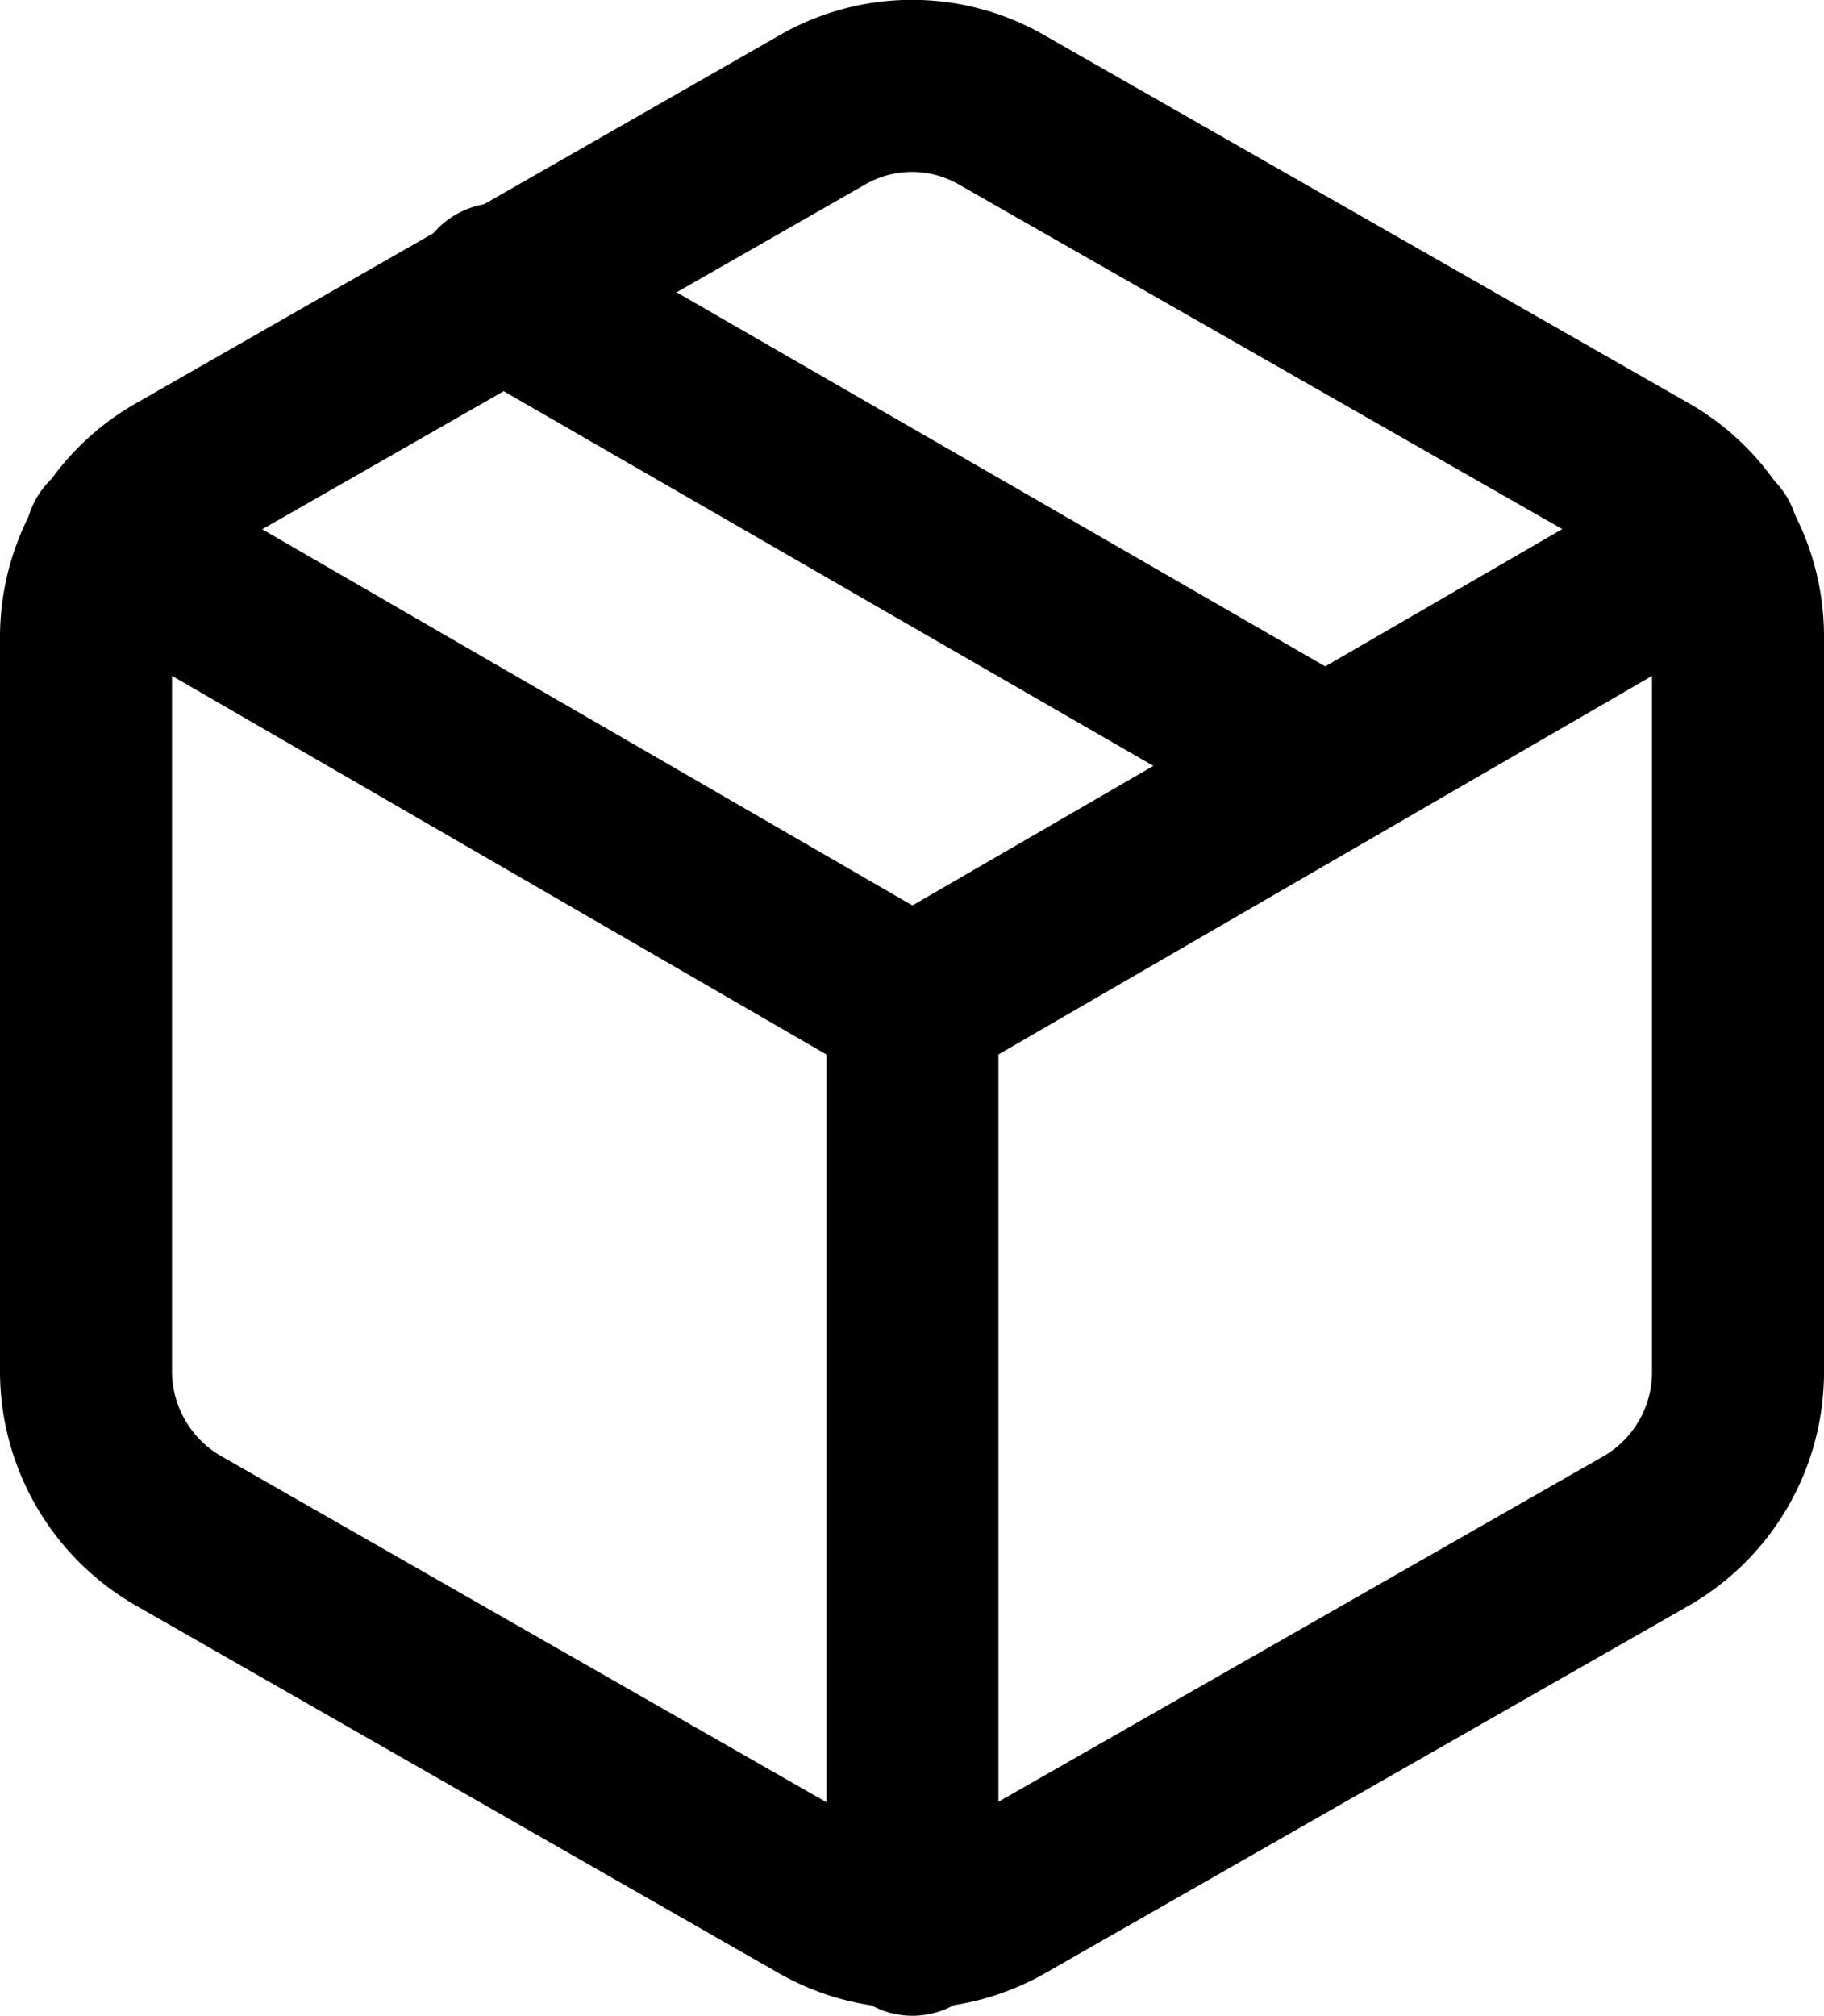
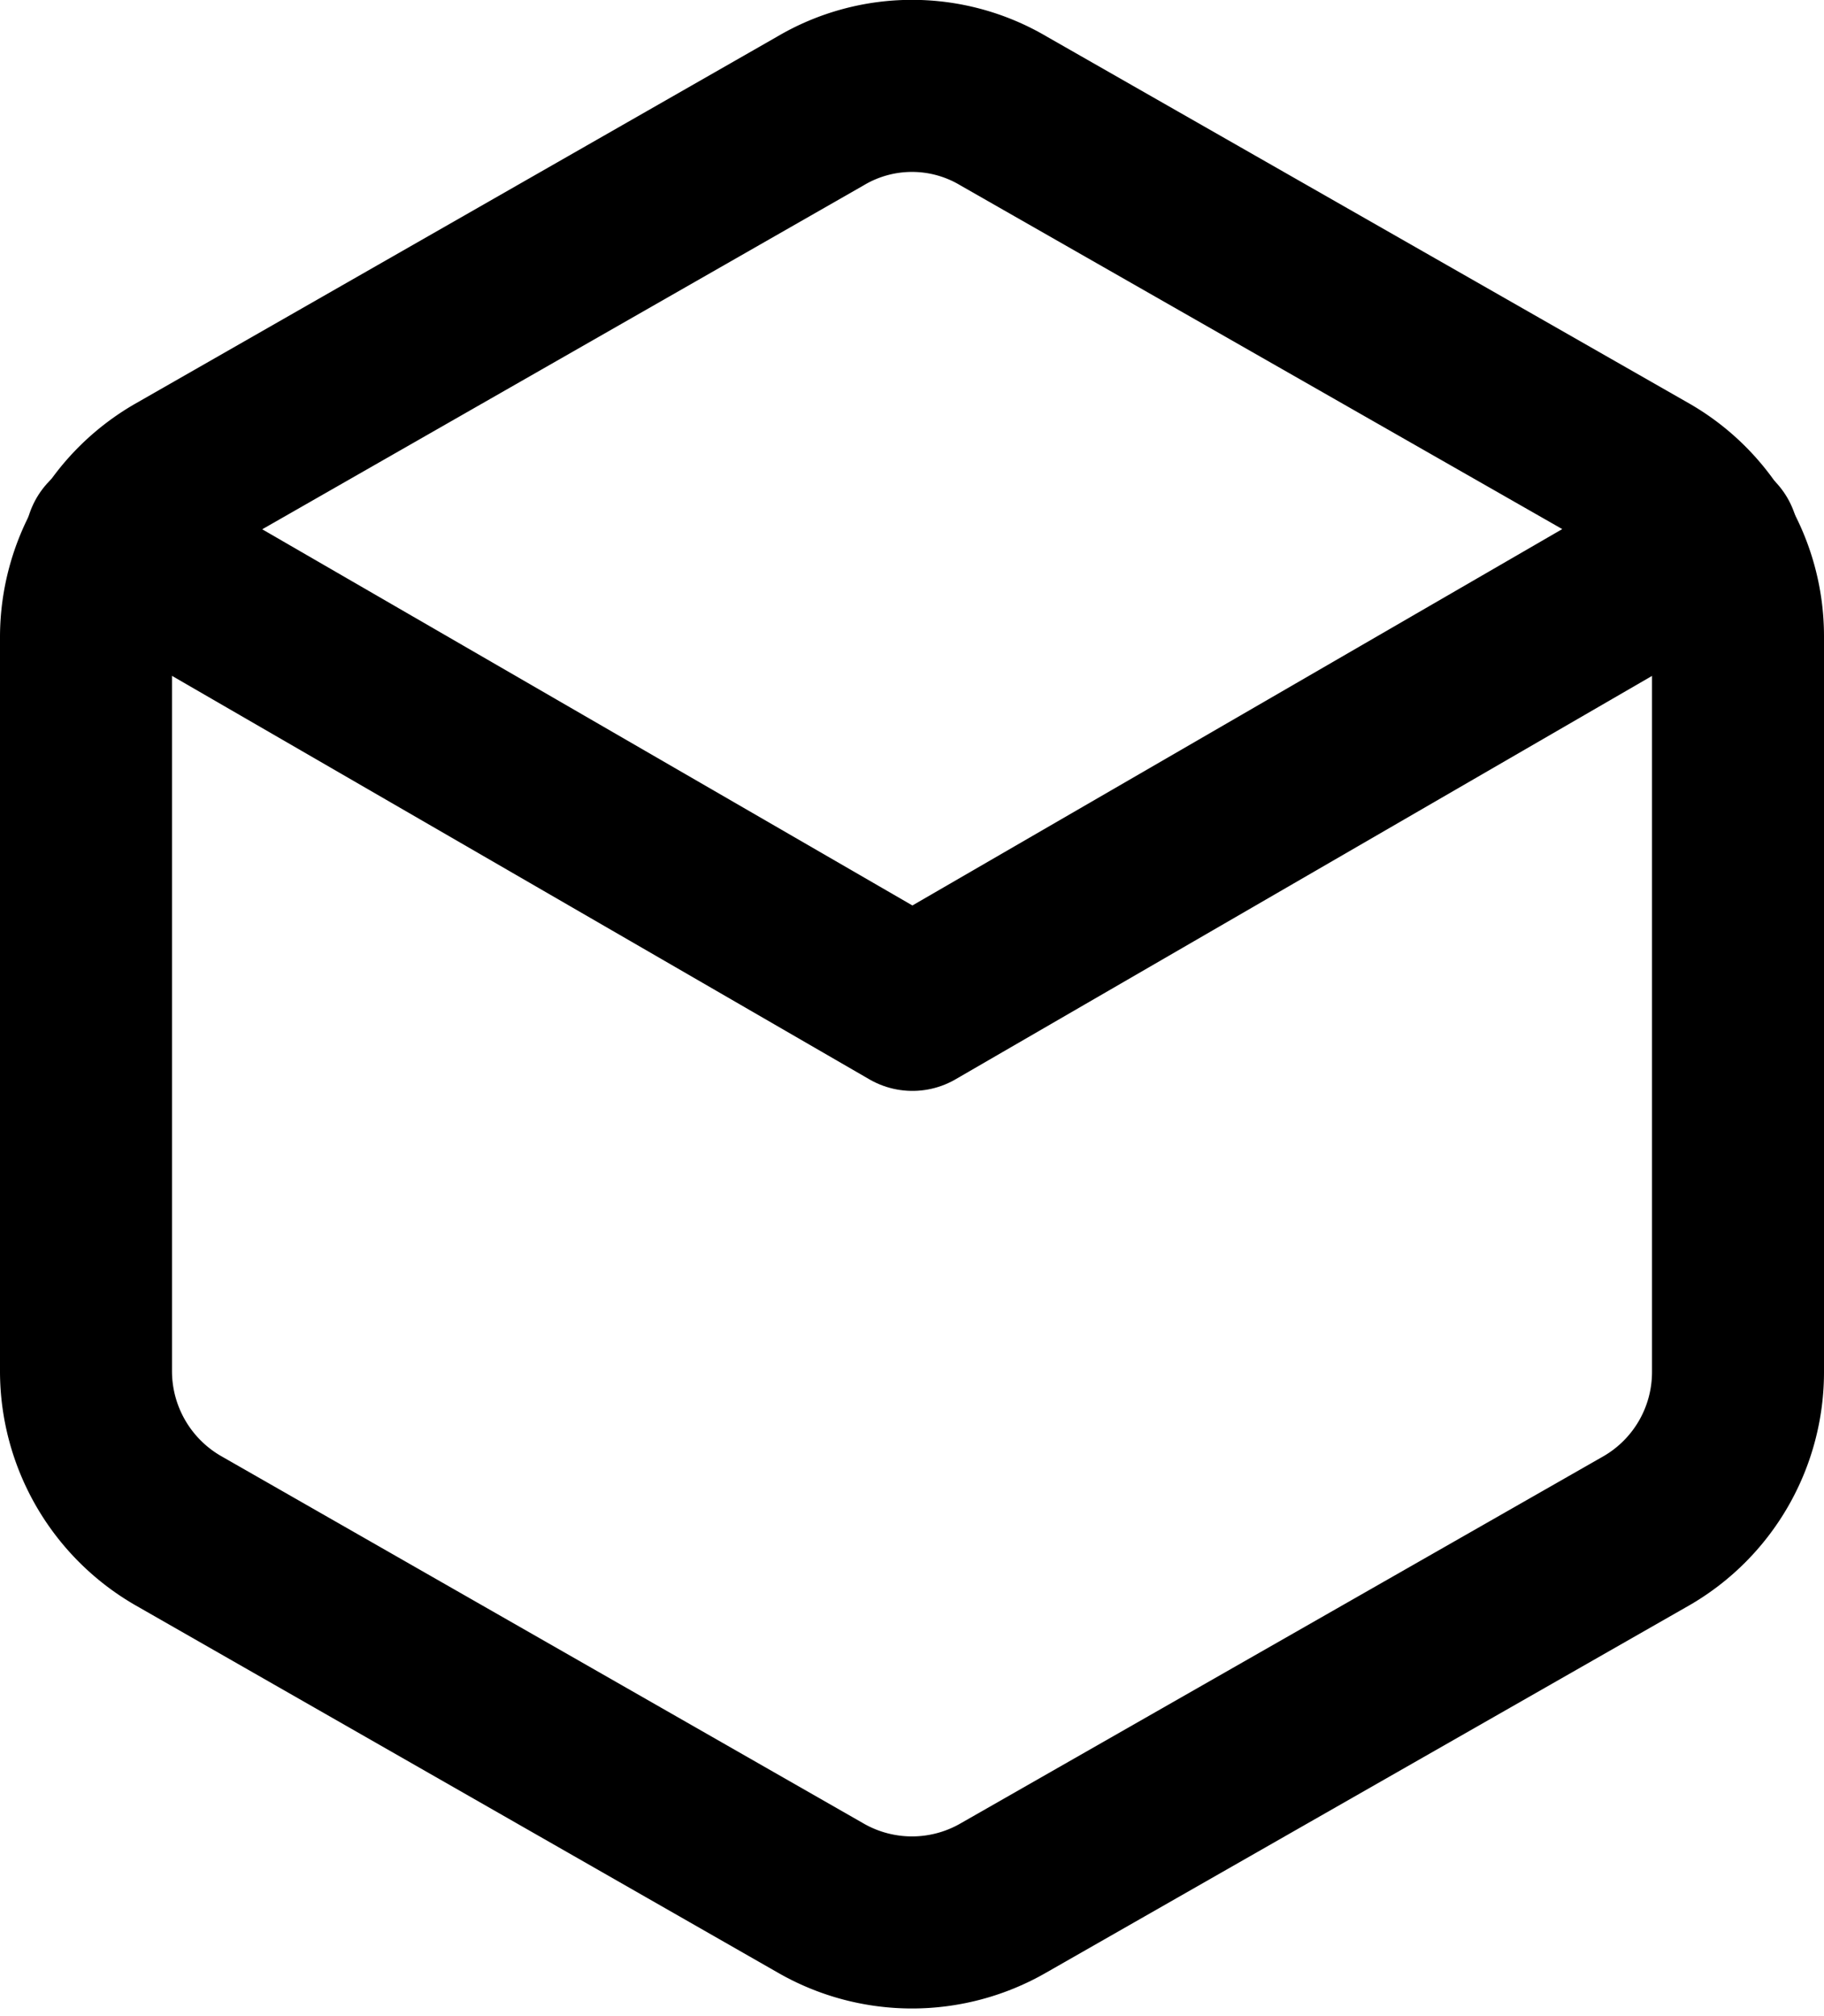
<svg xmlns="http://www.w3.org/2000/svg" viewBox="0 0 21.21 23.43">
  <defs>
    <style>.cls-1{fill:none;stroke:#000;stroke-linecap:round;stroke-linejoin:round;stroke-width:2px;}</style>
  </defs>
  <g id="Ebene_2" data-name="Ebene 2">
    <g id="Ebene_1-2" data-name="Ebene 1">
      <g id="Icon_feather-package" data-name="Icon feather-package">
-         <path id="Pfad_1452" data-name="Pfad 1452" class="cls-1" d="M15.41,8.9,5.8,3.36" />
        <path id="Pfad_1453" data-name="Pfad 1453" class="cls-1" d="M20.21,15.94V7.4a2.12,2.12,0,0,0-1.06-1.84L11.67,1.29a2.09,2.09,0,0,0-2.13,0L2.07,5.56A2.13,2.13,0,0,0,1,7.4v8.54a2.14,2.14,0,0,0,1.07,1.85l7.47,4.27a2.13,2.13,0,0,0,2.13,0l7.48-4.27A2.13,2.13,0,0,0,20.21,15.94Z" />
        <path id="Pfad_1454" data-name="Pfad 1454" class="cls-1" d="M1.29,6.29l9.32,5.39,9.31-5.39" />
-         <path id="Pfad_1455" data-name="Pfad 1455" class="cls-1" d="M10.61,22.43V11.67" />
      </g>
    </g>
  </g>
</svg>